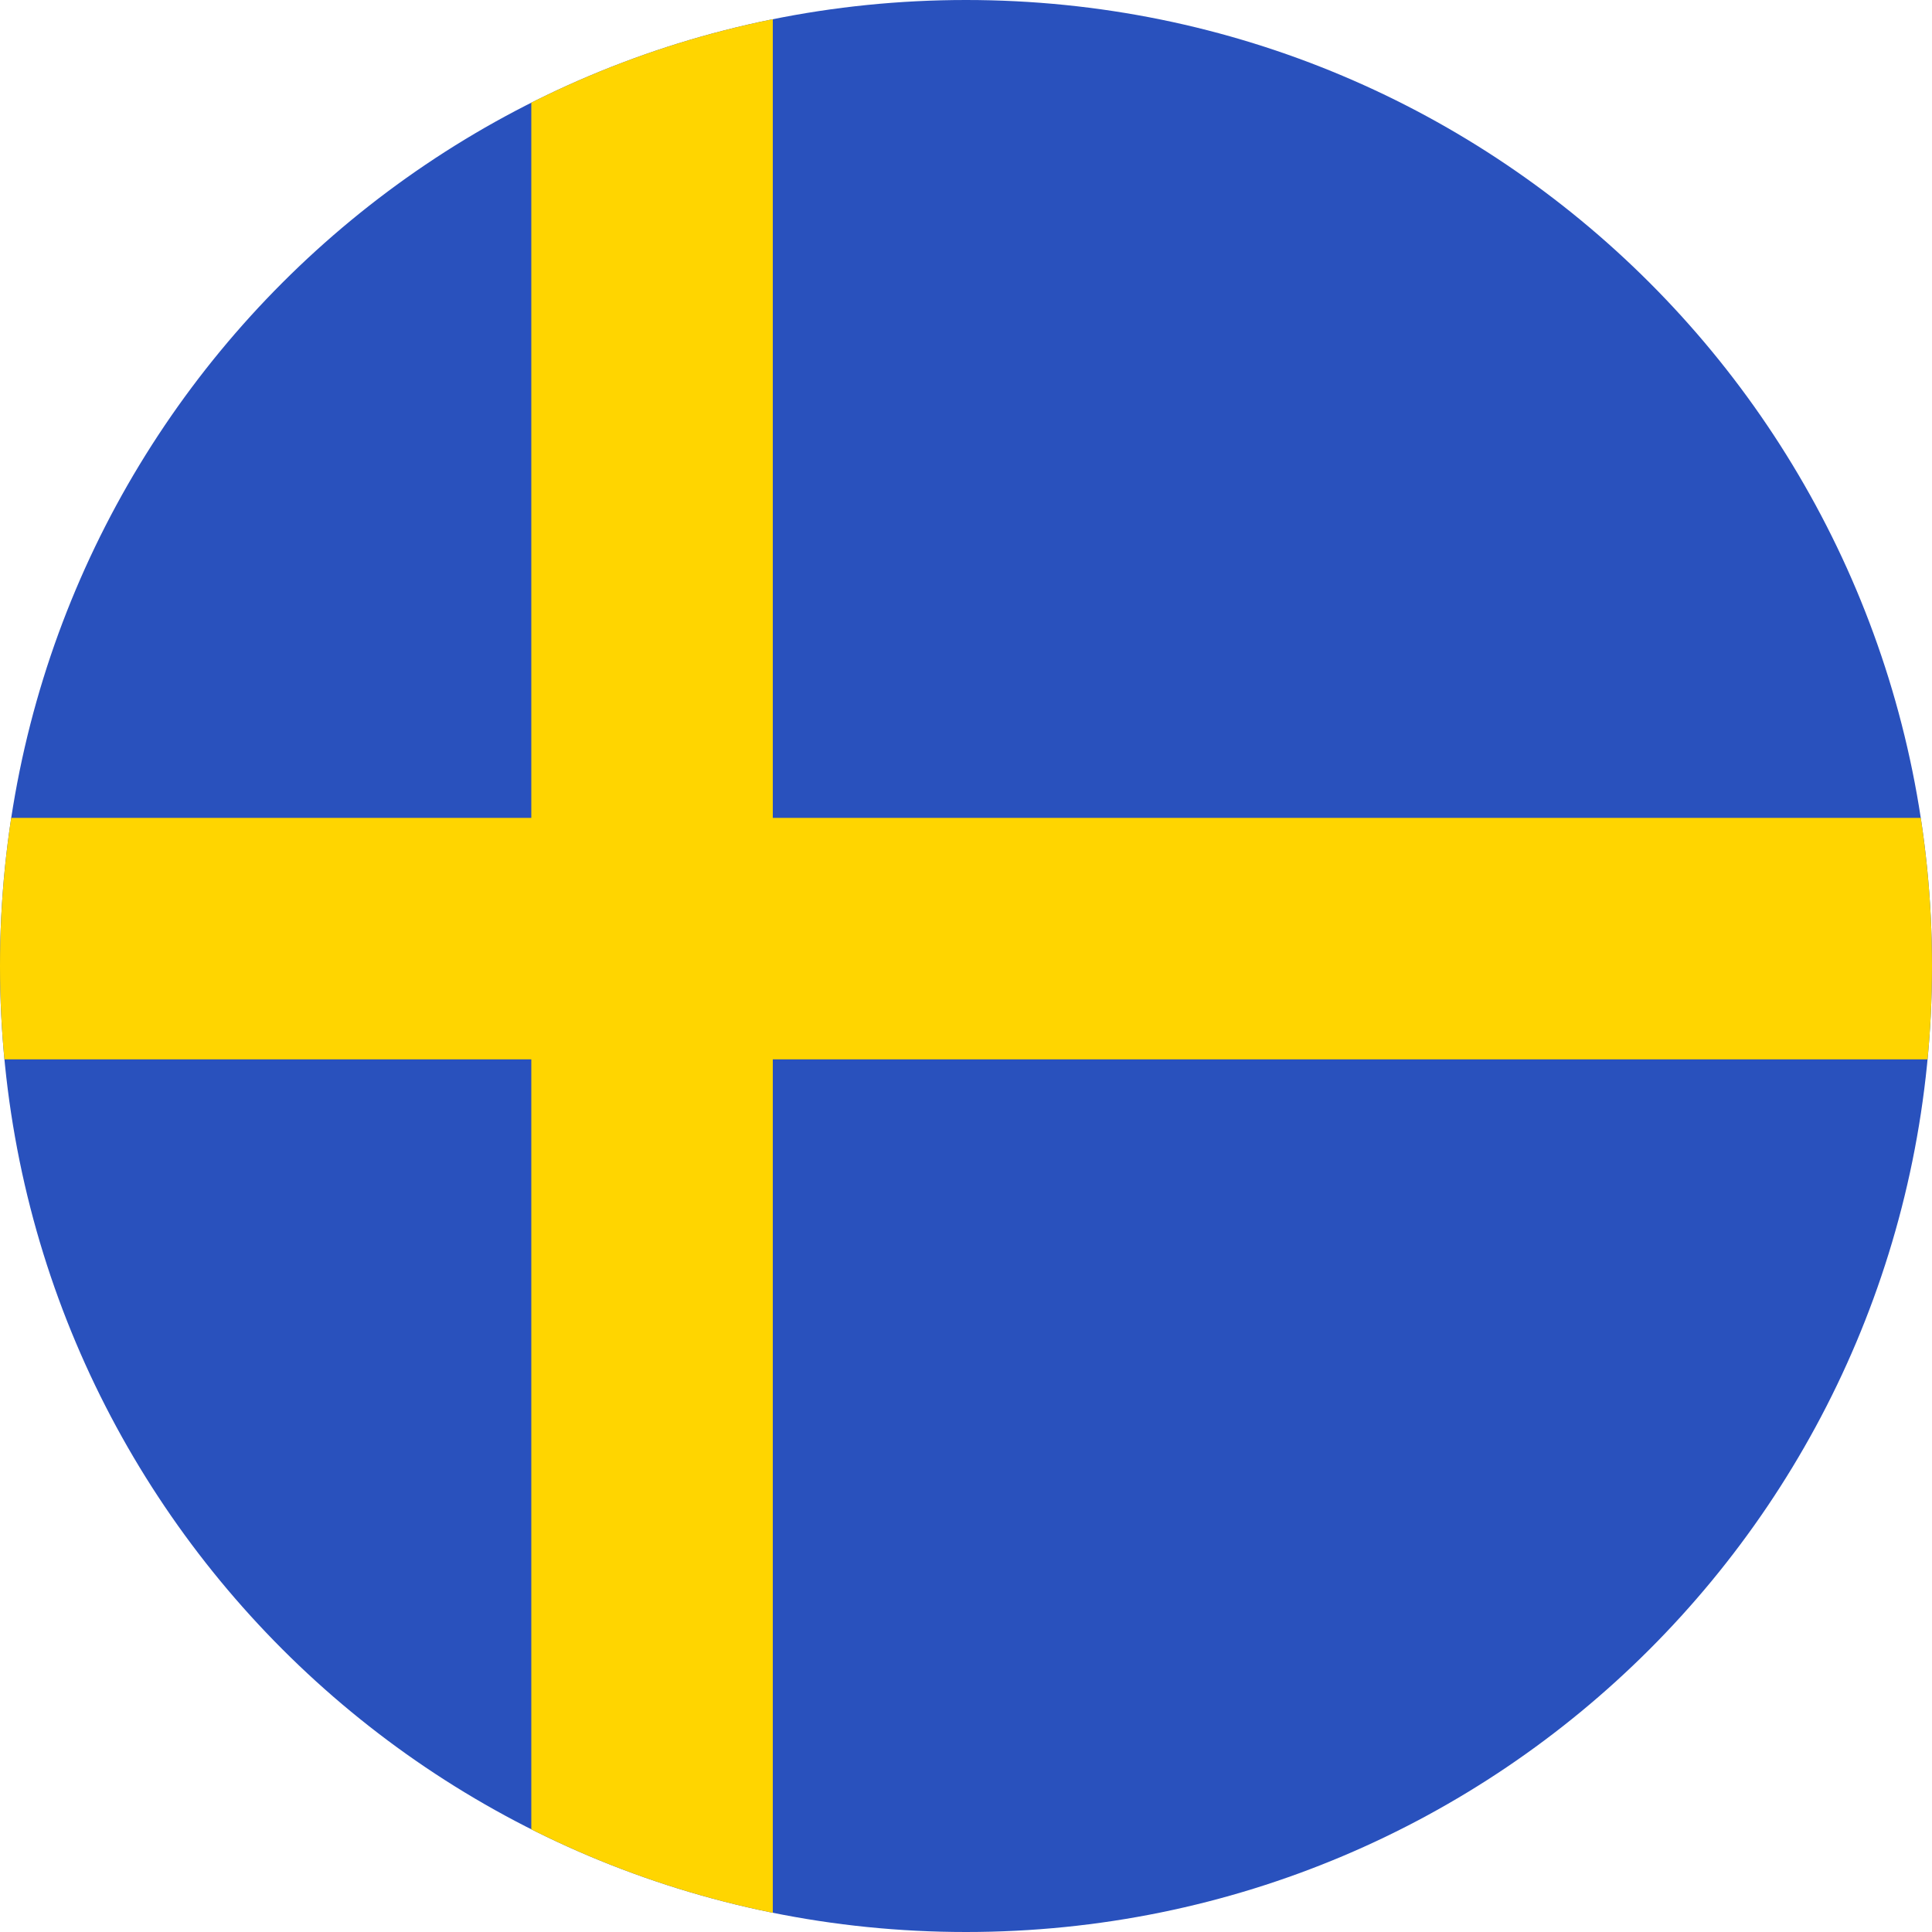
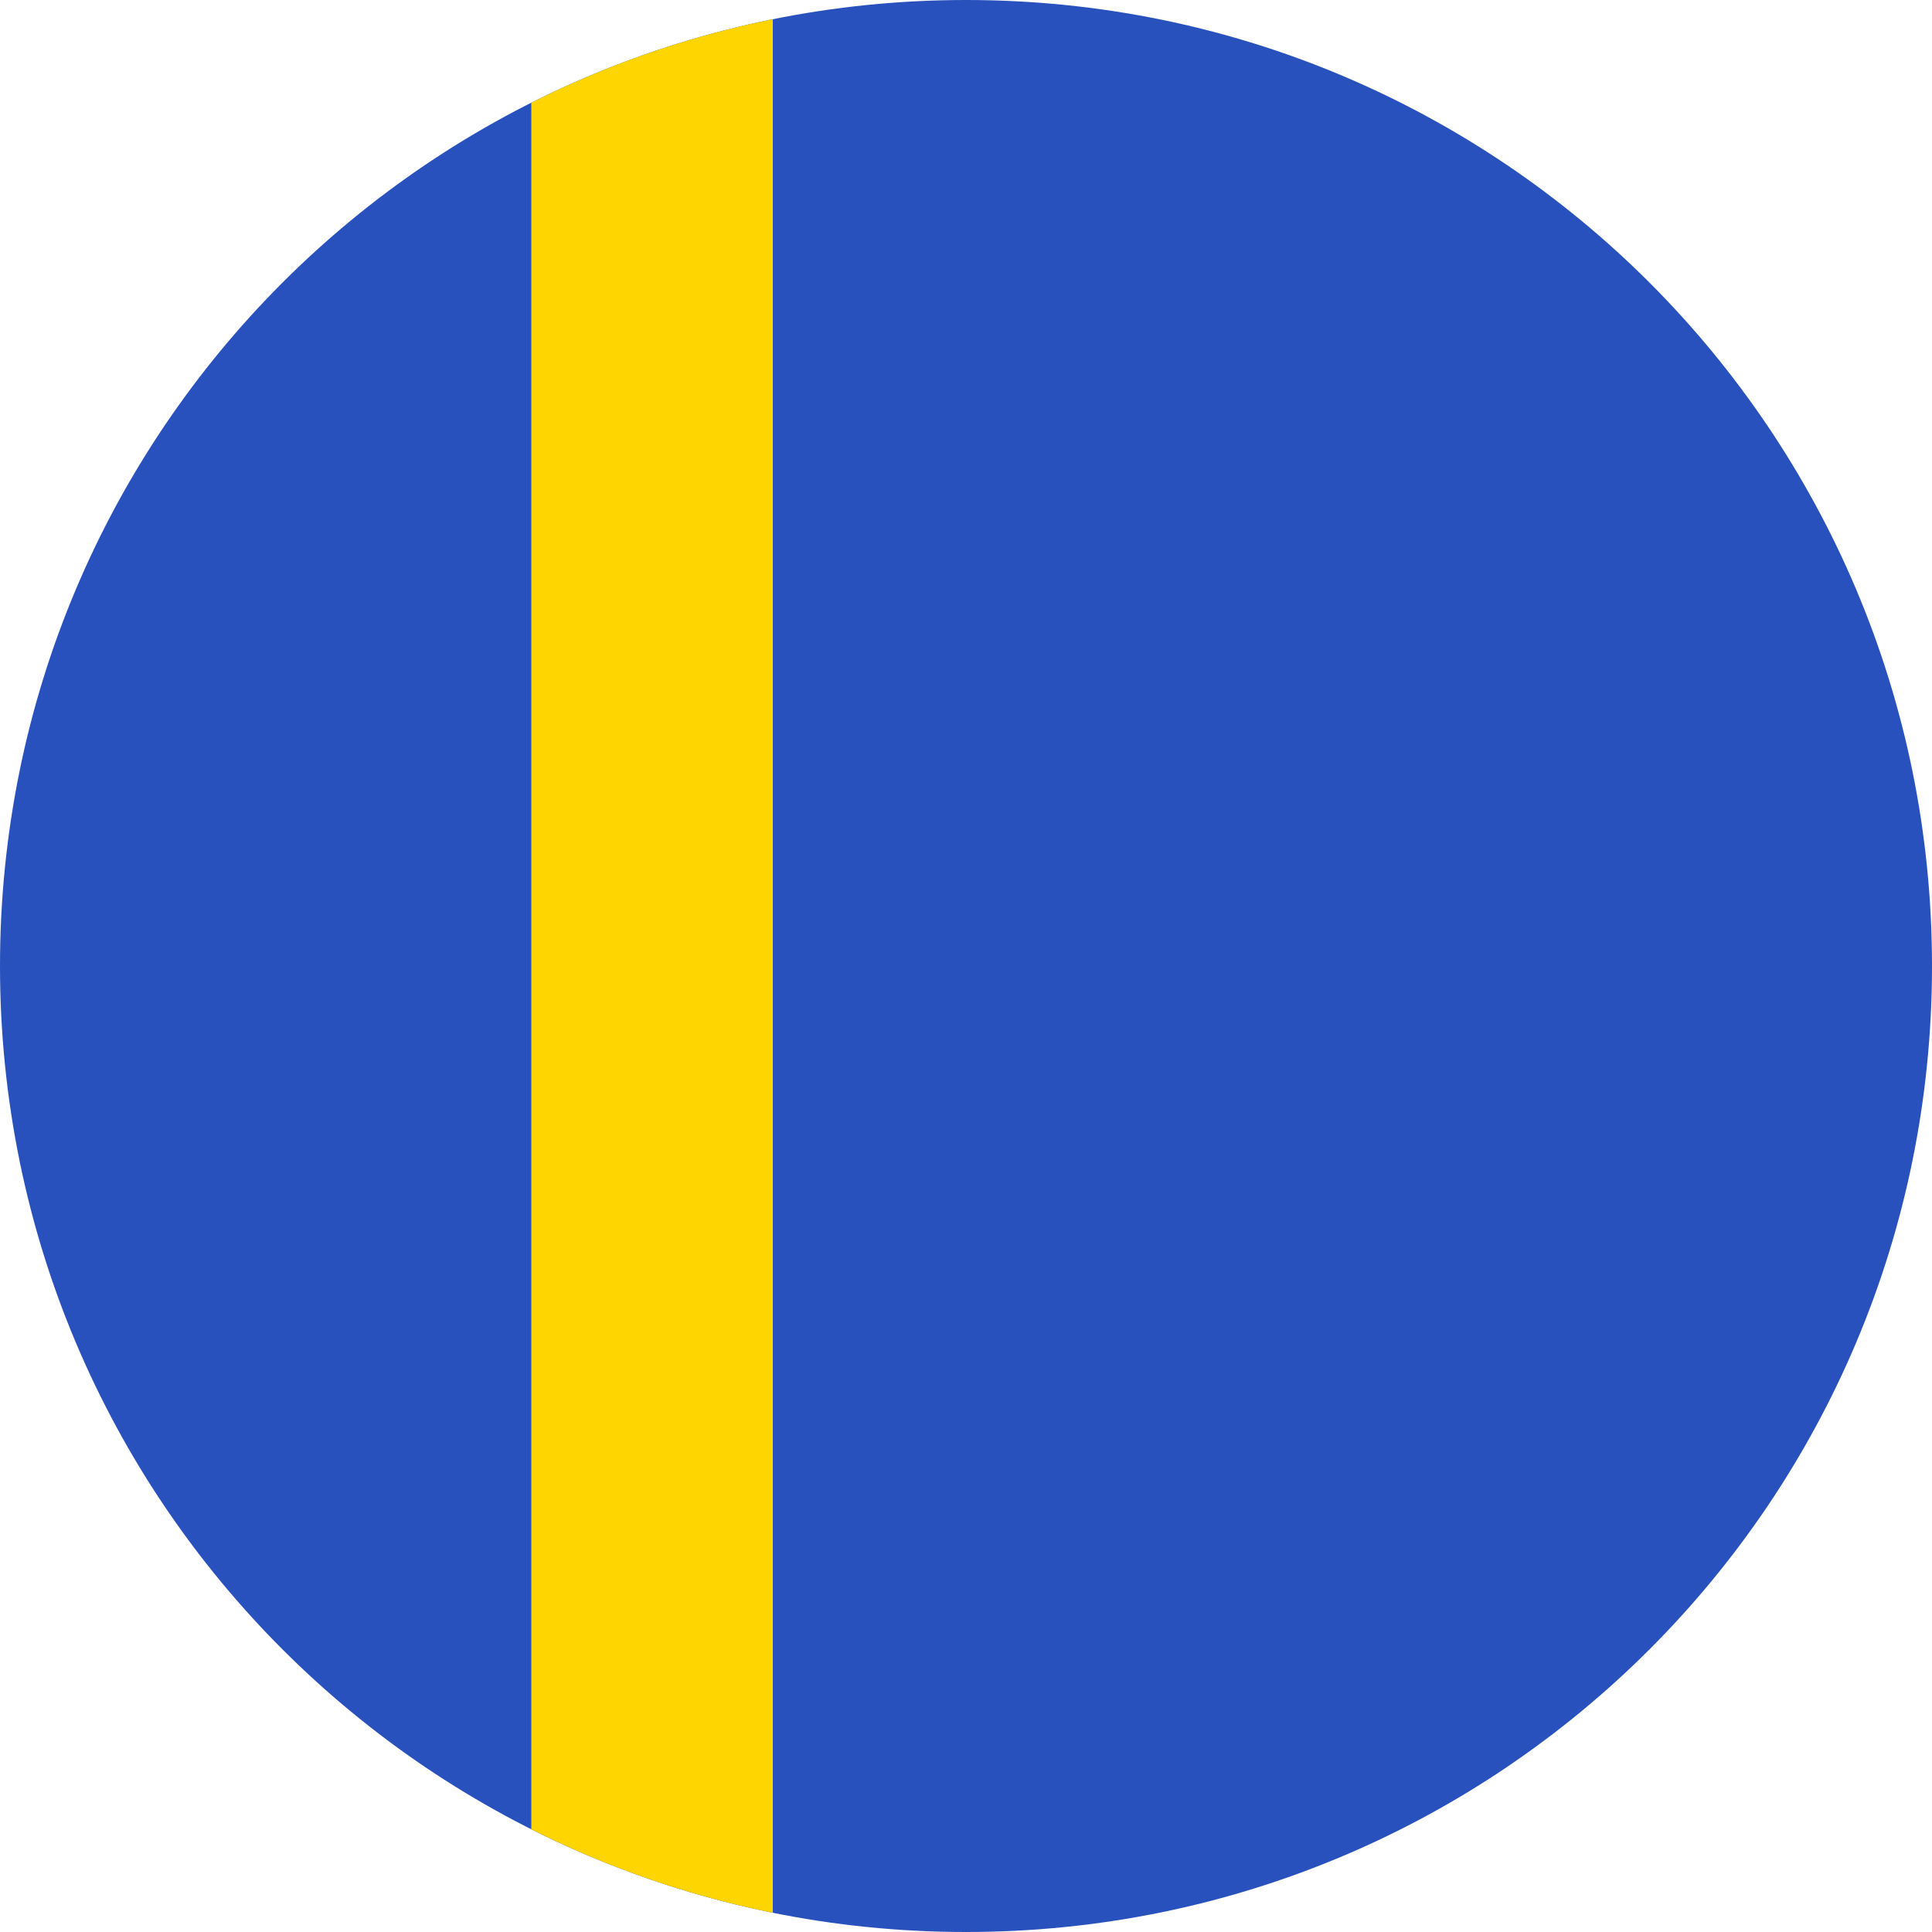
<svg xmlns="http://www.w3.org/2000/svg" xmlns:xlink="http://www.w3.org/1999/xlink" version="1.1" id="Ebene_1" x="0px" y="0px" viewBox="0 0 60 60" style="enable-background:new 0 0 60 60;" xml:space="preserve">
  <style type="text/css">
	.st0{clip-path:url(#SVGID_2_);fill:#2951BD;}
	.st1{clip-path:url(#SVGID_4_);fill:#FFD500;}
	.st2{clip-path:url(#SVGID_6_);fill:#FFD500;}
</style>
  <g>
    <defs>
      <path id="SVGID_1_" d="M0,30c0,16.6,13.4,30,30,30s30-13.4,30-30S46.6,0,30,0S0,13.4,0,30" />
    </defs>
    <clipPath id="SVGID_2_">
      <use xlink:href="#SVGID_1_" style="overflow:visible;" />
    </clipPath>
    <rect x="-0.5" y="-0.6" class="st0" width="61.6" height="60.6" />
  </g>
  <g>
    <defs>
      <path id="SVGID_3_" d="M0,30c0,16.6,13.4,30,30,30s30-13.4,30-30S46.6,0,30,0S0,13.4,0,30" />
    </defs>
    <clipPath id="SVGID_4_">
      <use xlink:href="#SVGID_3_" style="overflow:visible;" />
    </clipPath>
    <rect x="16.5" y="-1.2" class="st1" width="7.5" height="61.6" />
  </g>
  <g>
    <defs>
-       <path id="SVGID_5_" d="M30,60c16.6,0,30-13.4,30-30S46.6,0,30,0S0,13.4,0,30S13.4,60,30,60" />
-     </defs>
+       </defs>
    <clipPath id="SVGID_6_">
      <use xlink:href="#SVGID_5_" style="overflow:visible;" />
    </clipPath>
-     <rect x="-0.8" y="25.4" class="st2" width="61.6" height="7.5" />
  </g>
</svg>